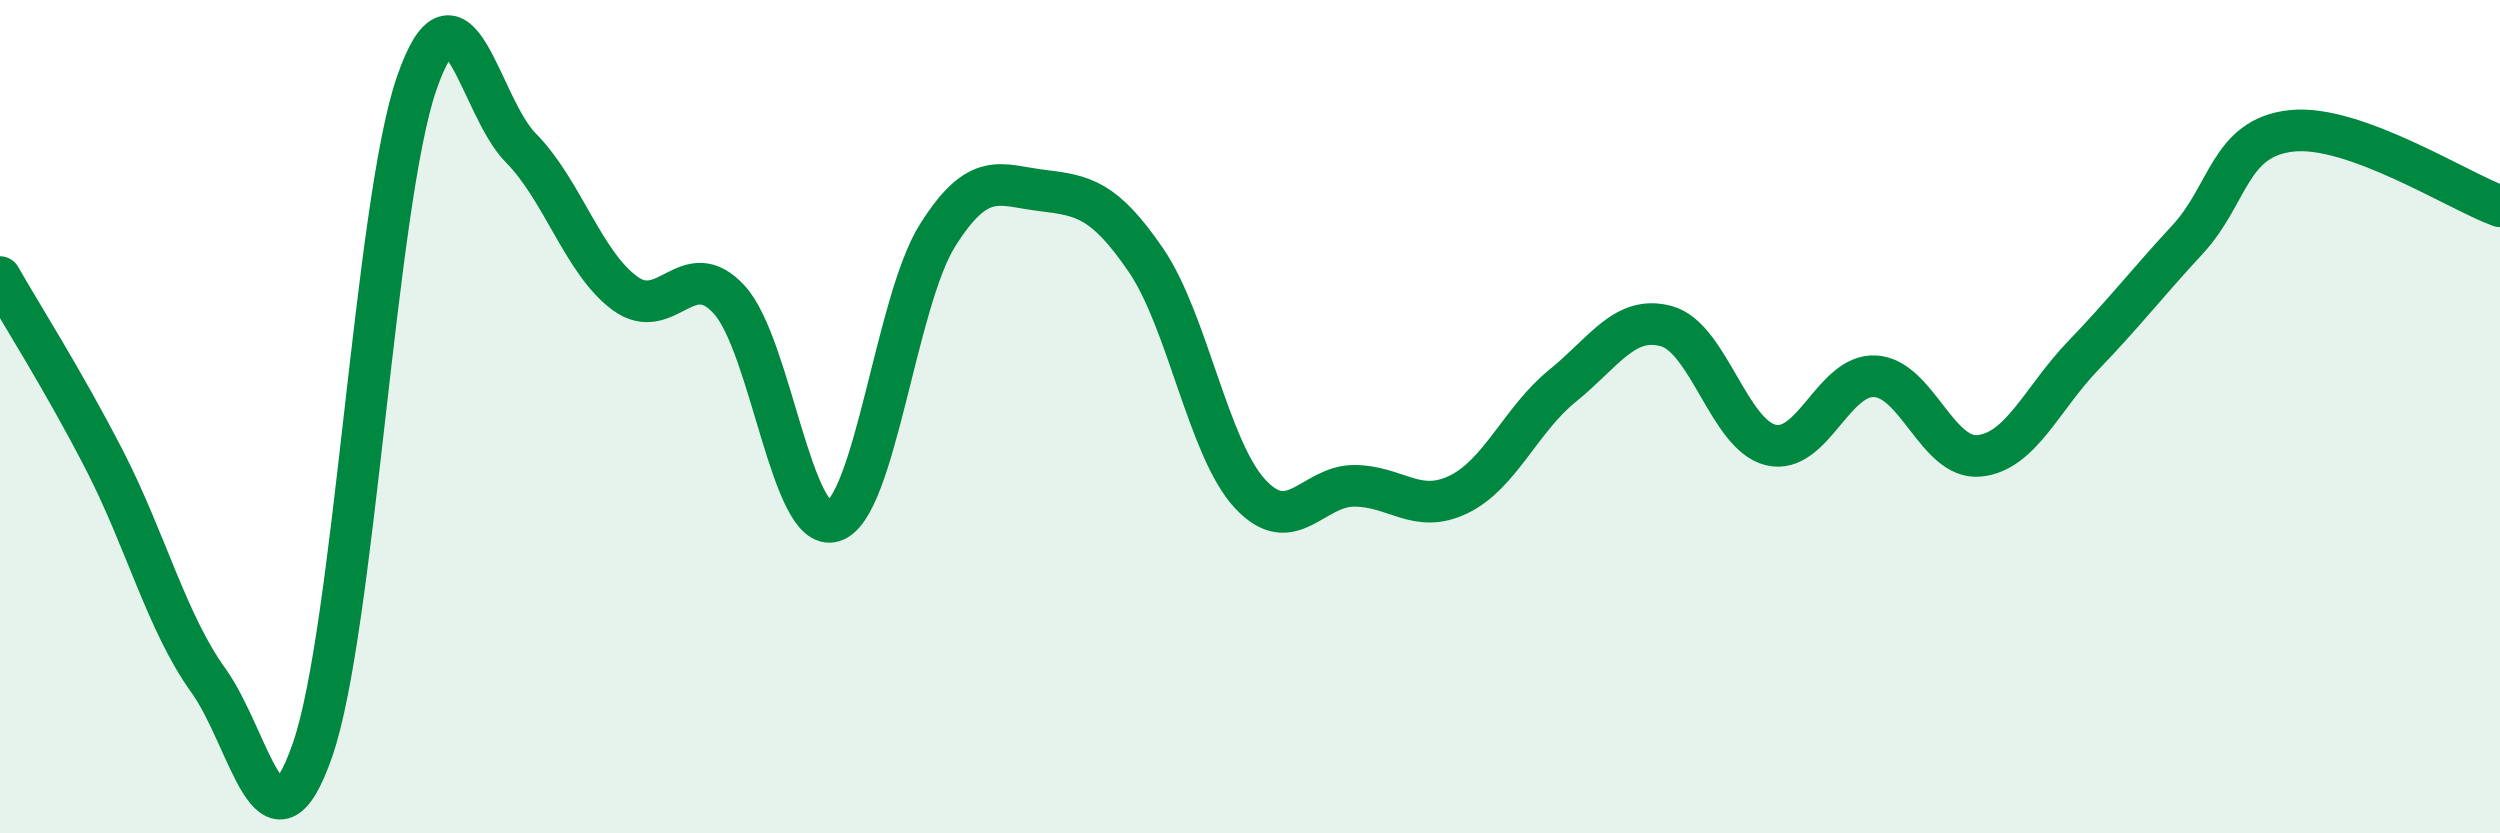
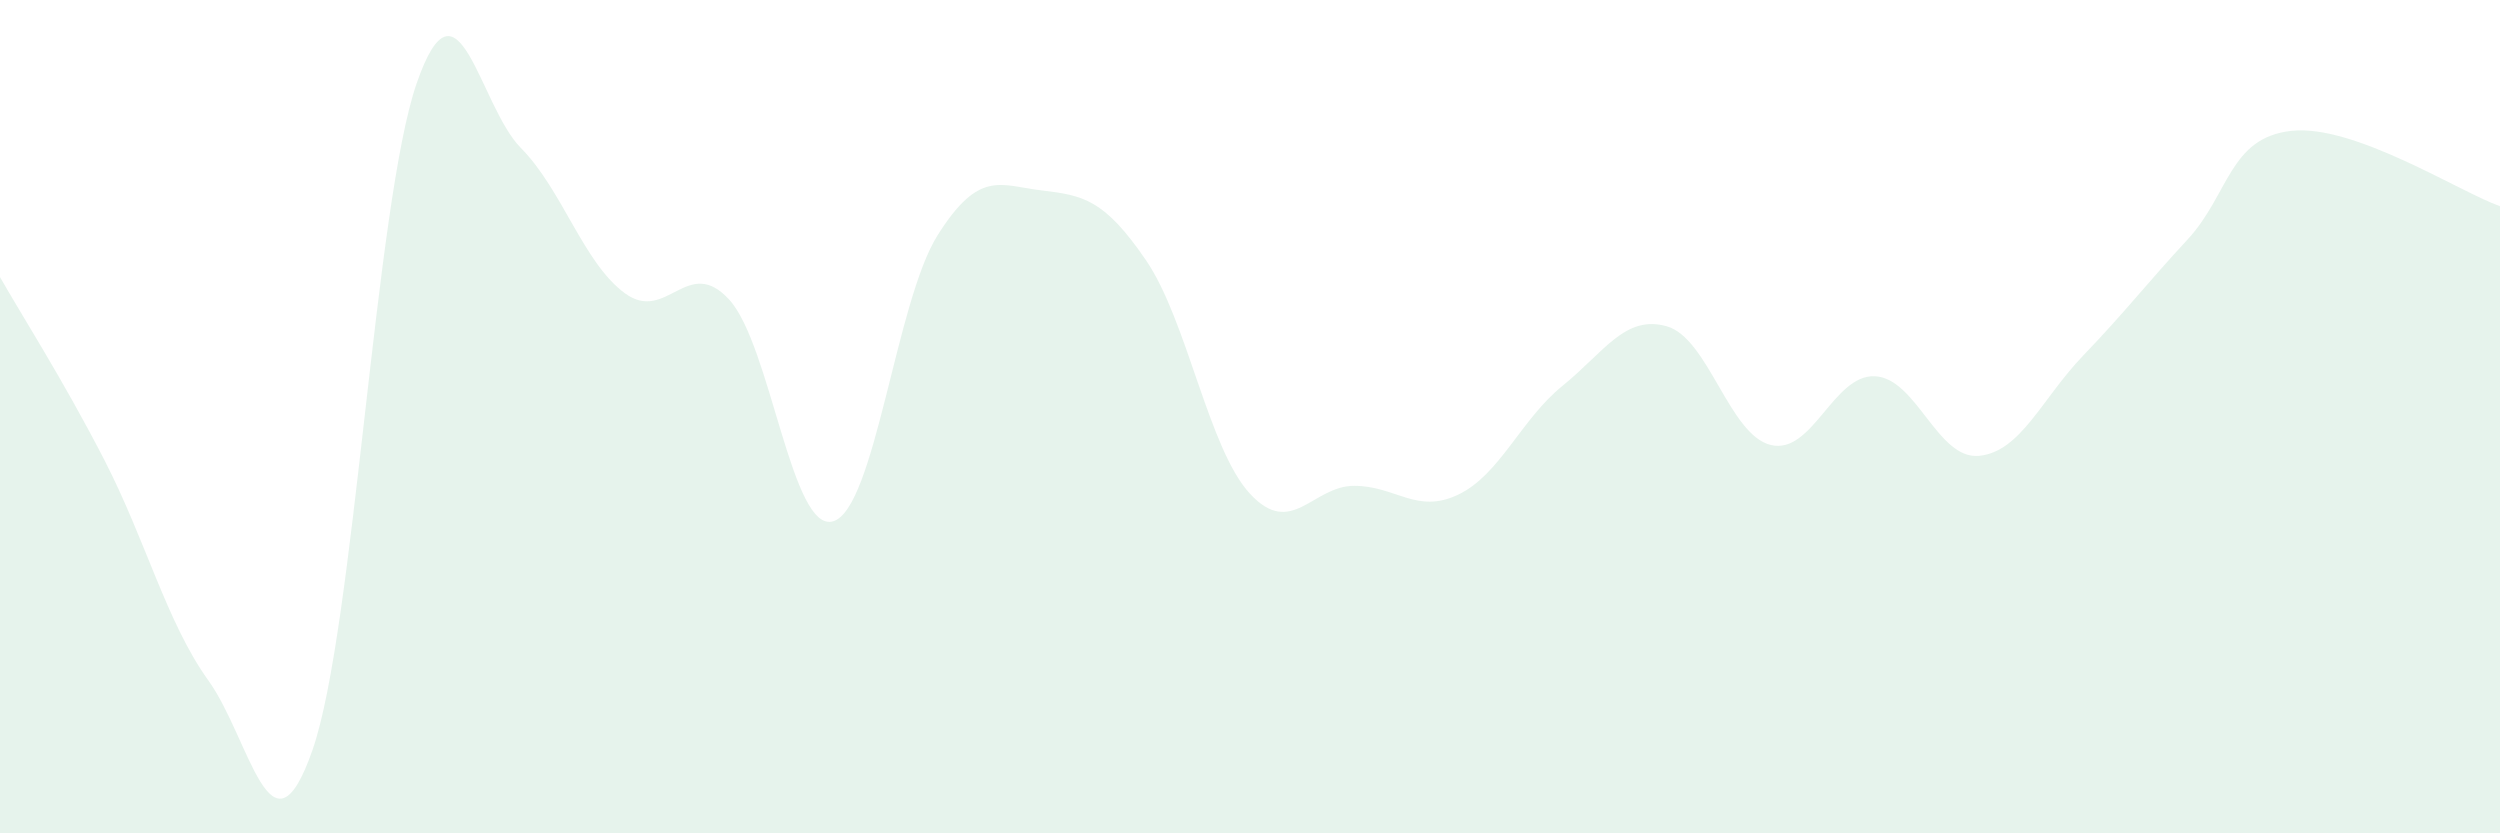
<svg xmlns="http://www.w3.org/2000/svg" width="60" height="20" viewBox="0 0 60 20">
  <path d="M 0,6.65 C 0.5,7.53 1.5,9.09 2.5,11.03 C 3.5,12.97 4,14.94 5,16.33 C 6,17.72 6.5,20.87 7.5,18 C 8.5,15.13 9,4.89 10,2 C 11,-0.89 11.5,2.54 12.5,3.55 C 13.5,4.56 14,6.31 15,7.04 C 16,7.77 16.5,6.1 17.5,7.19 C 18.5,8.28 19,12.82 20,12.51 C 21,12.2 21.5,7.24 22.5,5.65 C 23.5,4.06 24,4.45 25,4.57 C 26,4.69 26.5,4.78 27.5,6.24 C 28.5,7.7 29,10.77 30,11.85 C 31,12.93 31.5,11.66 32.5,11.66 C 33.5,11.66 34,12.35 35,11.87 C 36,11.39 36.5,10.07 37.5,9.26 C 38.5,8.45 39,7.55 40,7.83 C 41,8.11 41.5,10.44 42.5,10.68 C 43.5,10.92 44,8.98 45,9.03 C 46,9.08 46.5,11.04 47.5,10.94 C 48.5,10.84 49,9.57 50,8.53 C 51,7.49 51.5,6.83 52.5,5.75 C 53.5,4.67 53.5,3.3 55,3.14 C 56.5,2.98 59,4.59 60,4.95L60 20L0 20Z" fill="#008740" opacity="0.1" stroke-linecap="round" stroke-linejoin="round" />
-   <path d="M 0,6.65 C 0.5,7.53 1.5,9.09 2.5,11.03 C 3.5,12.97 4,14.94 5,16.33 C 6,17.72 6.5,20.87 7.5,18 C 8.5,15.13 9,4.89 10,2 C 11,-0.89 11.5,2.54 12.5,3.55 C 13.5,4.56 14,6.31 15,7.04 C 16,7.77 16.5,6.1 17.5,7.19 C 18.5,8.28 19,12.82 20,12.51 C 21,12.2 21.5,7.24 22.5,5.65 C 23.5,4.06 24,4.45 25,4.57 C 26,4.69 26.5,4.78 27.5,6.24 C 28.5,7.7 29,10.77 30,11.85 C 31,12.93 31.5,11.66 32.5,11.66 C 33.5,11.66 34,12.35 35,11.87 C 36,11.39 36.5,10.07 37.5,9.26 C 38.5,8.45 39,7.55 40,7.83 C 41,8.11 41.5,10.44 42.5,10.68 C 43.5,10.92 44,8.98 45,9.03 C 46,9.08 46.5,11.04 47.5,10.94 C 48.5,10.84 49,9.57 50,8.53 C 51,7.49 51.5,6.83 52.5,5.75 C 53.5,4.67 53.5,3.3 55,3.14 C 56.5,2.98 59,4.59 60,4.95" stroke="#008740" stroke-width="1" fill="none" stroke-linecap="round" stroke-linejoin="round" />
</svg>